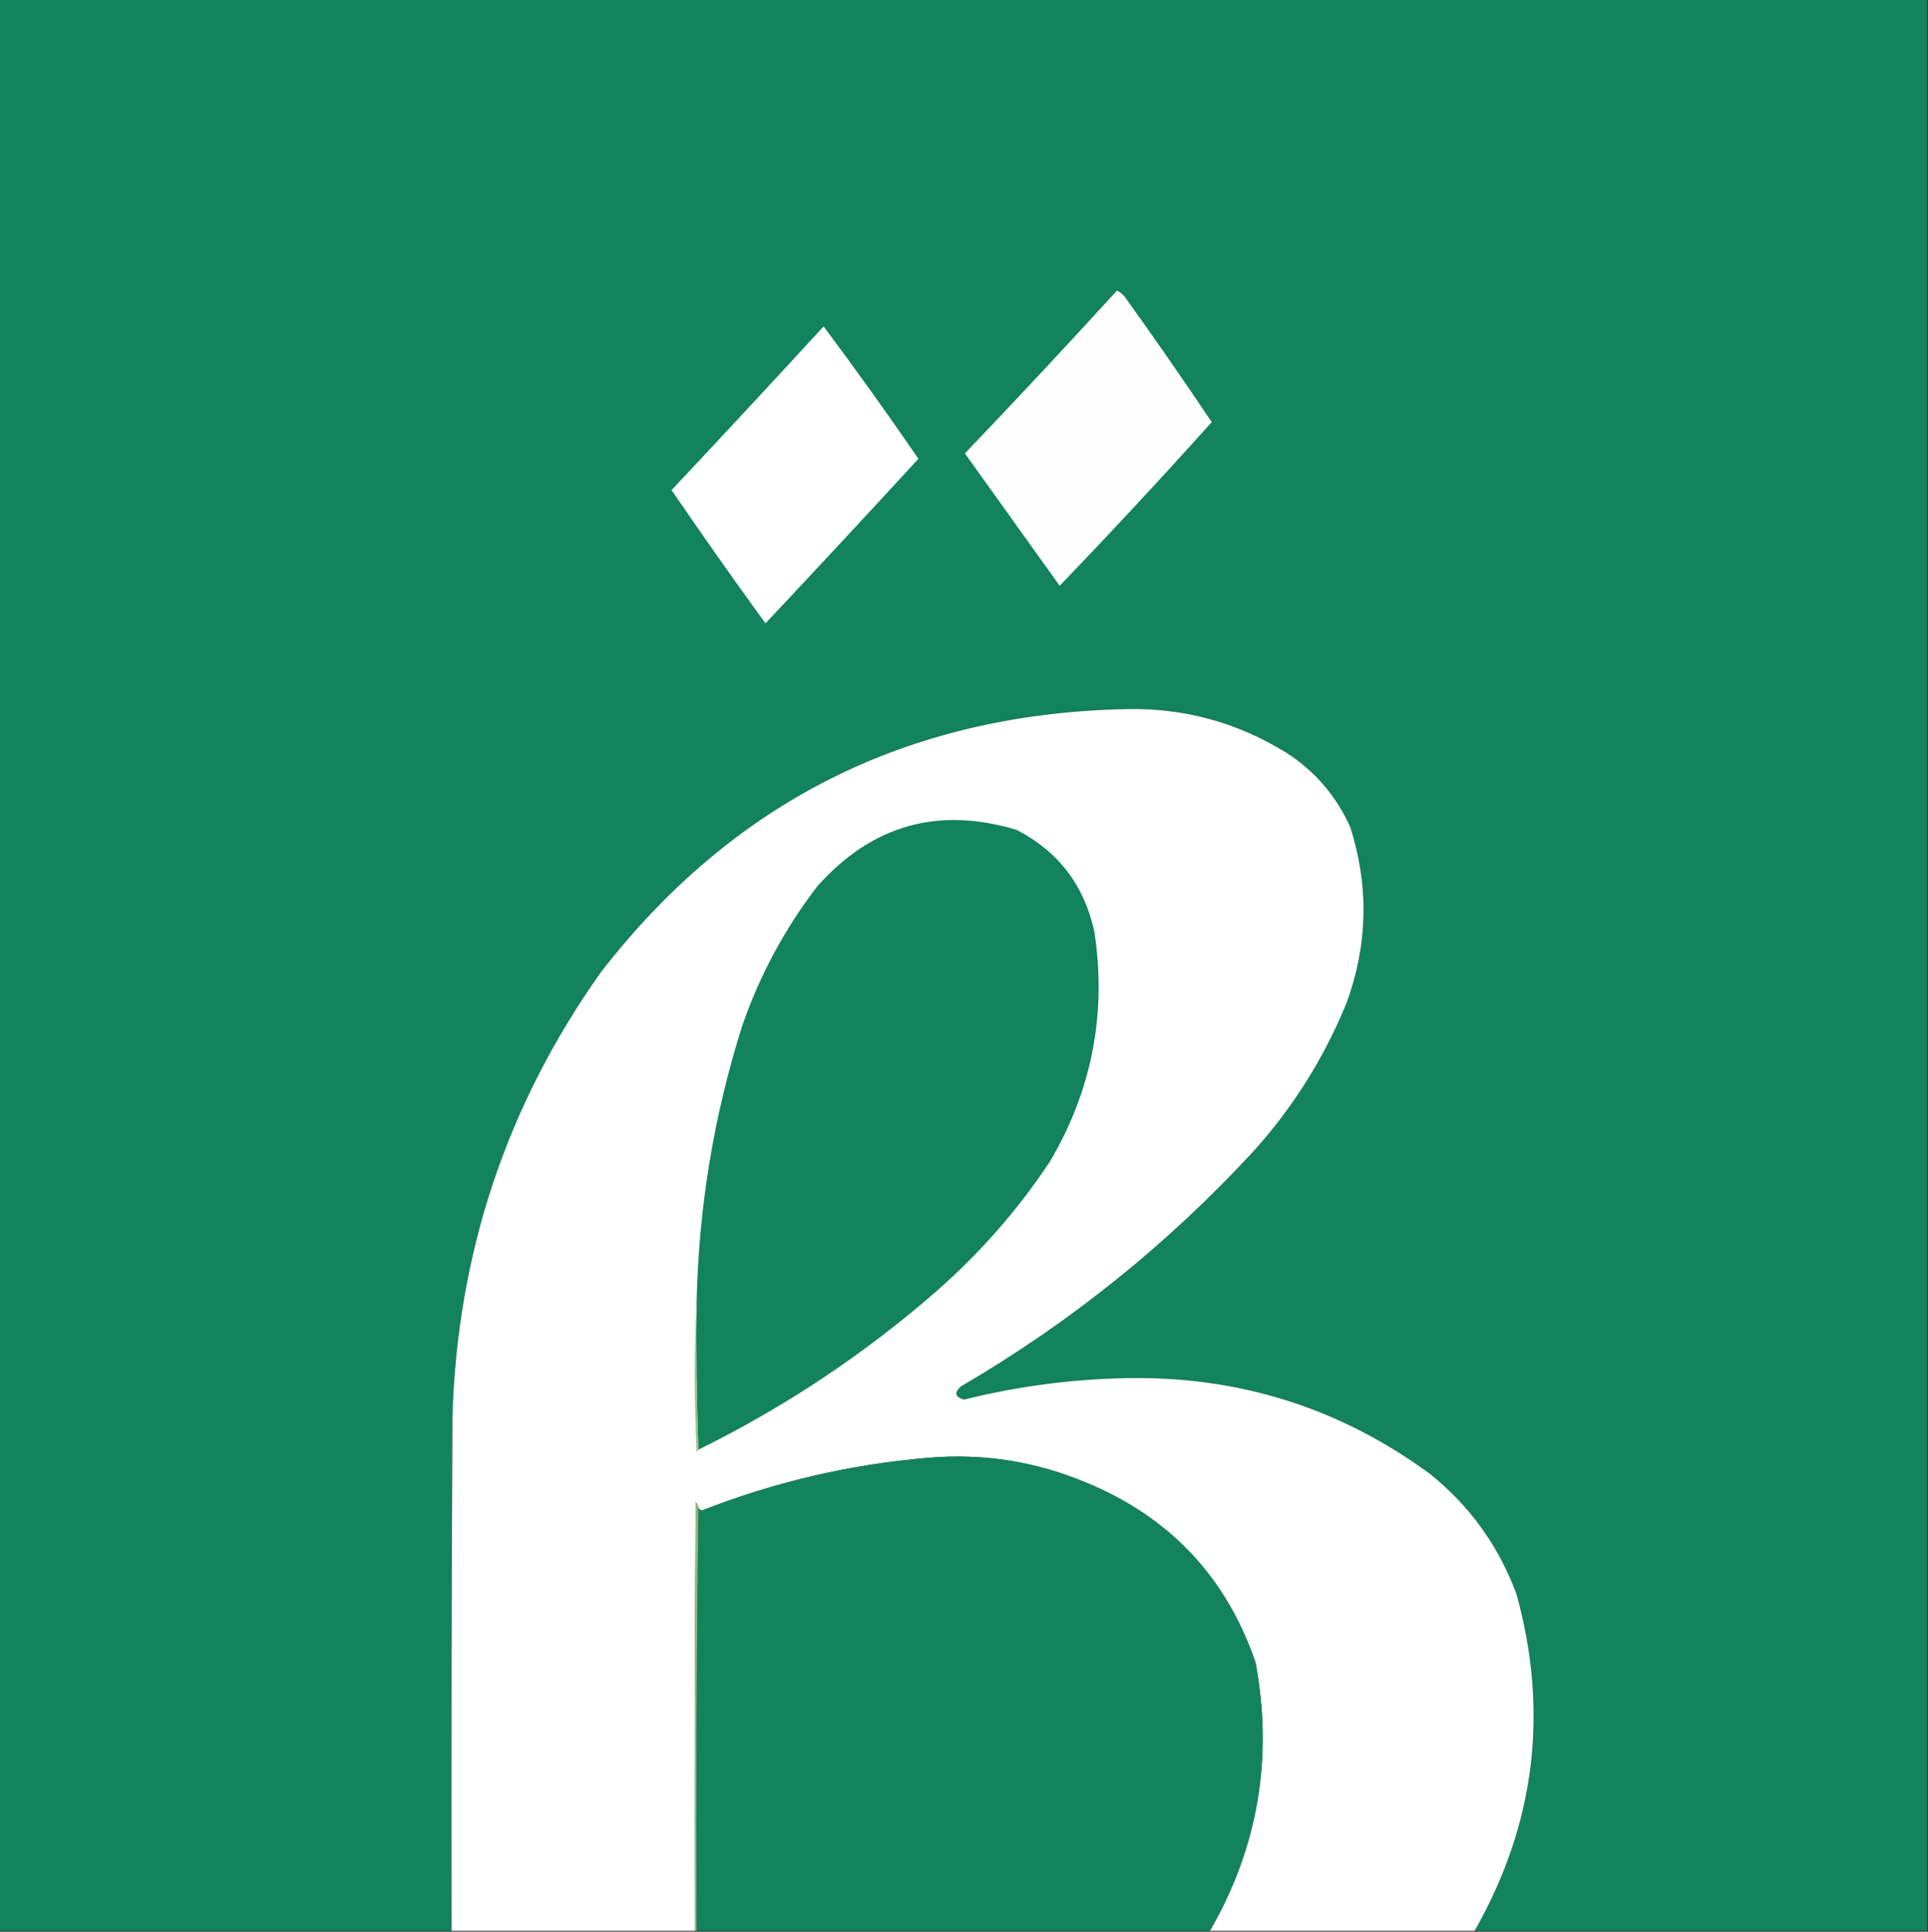
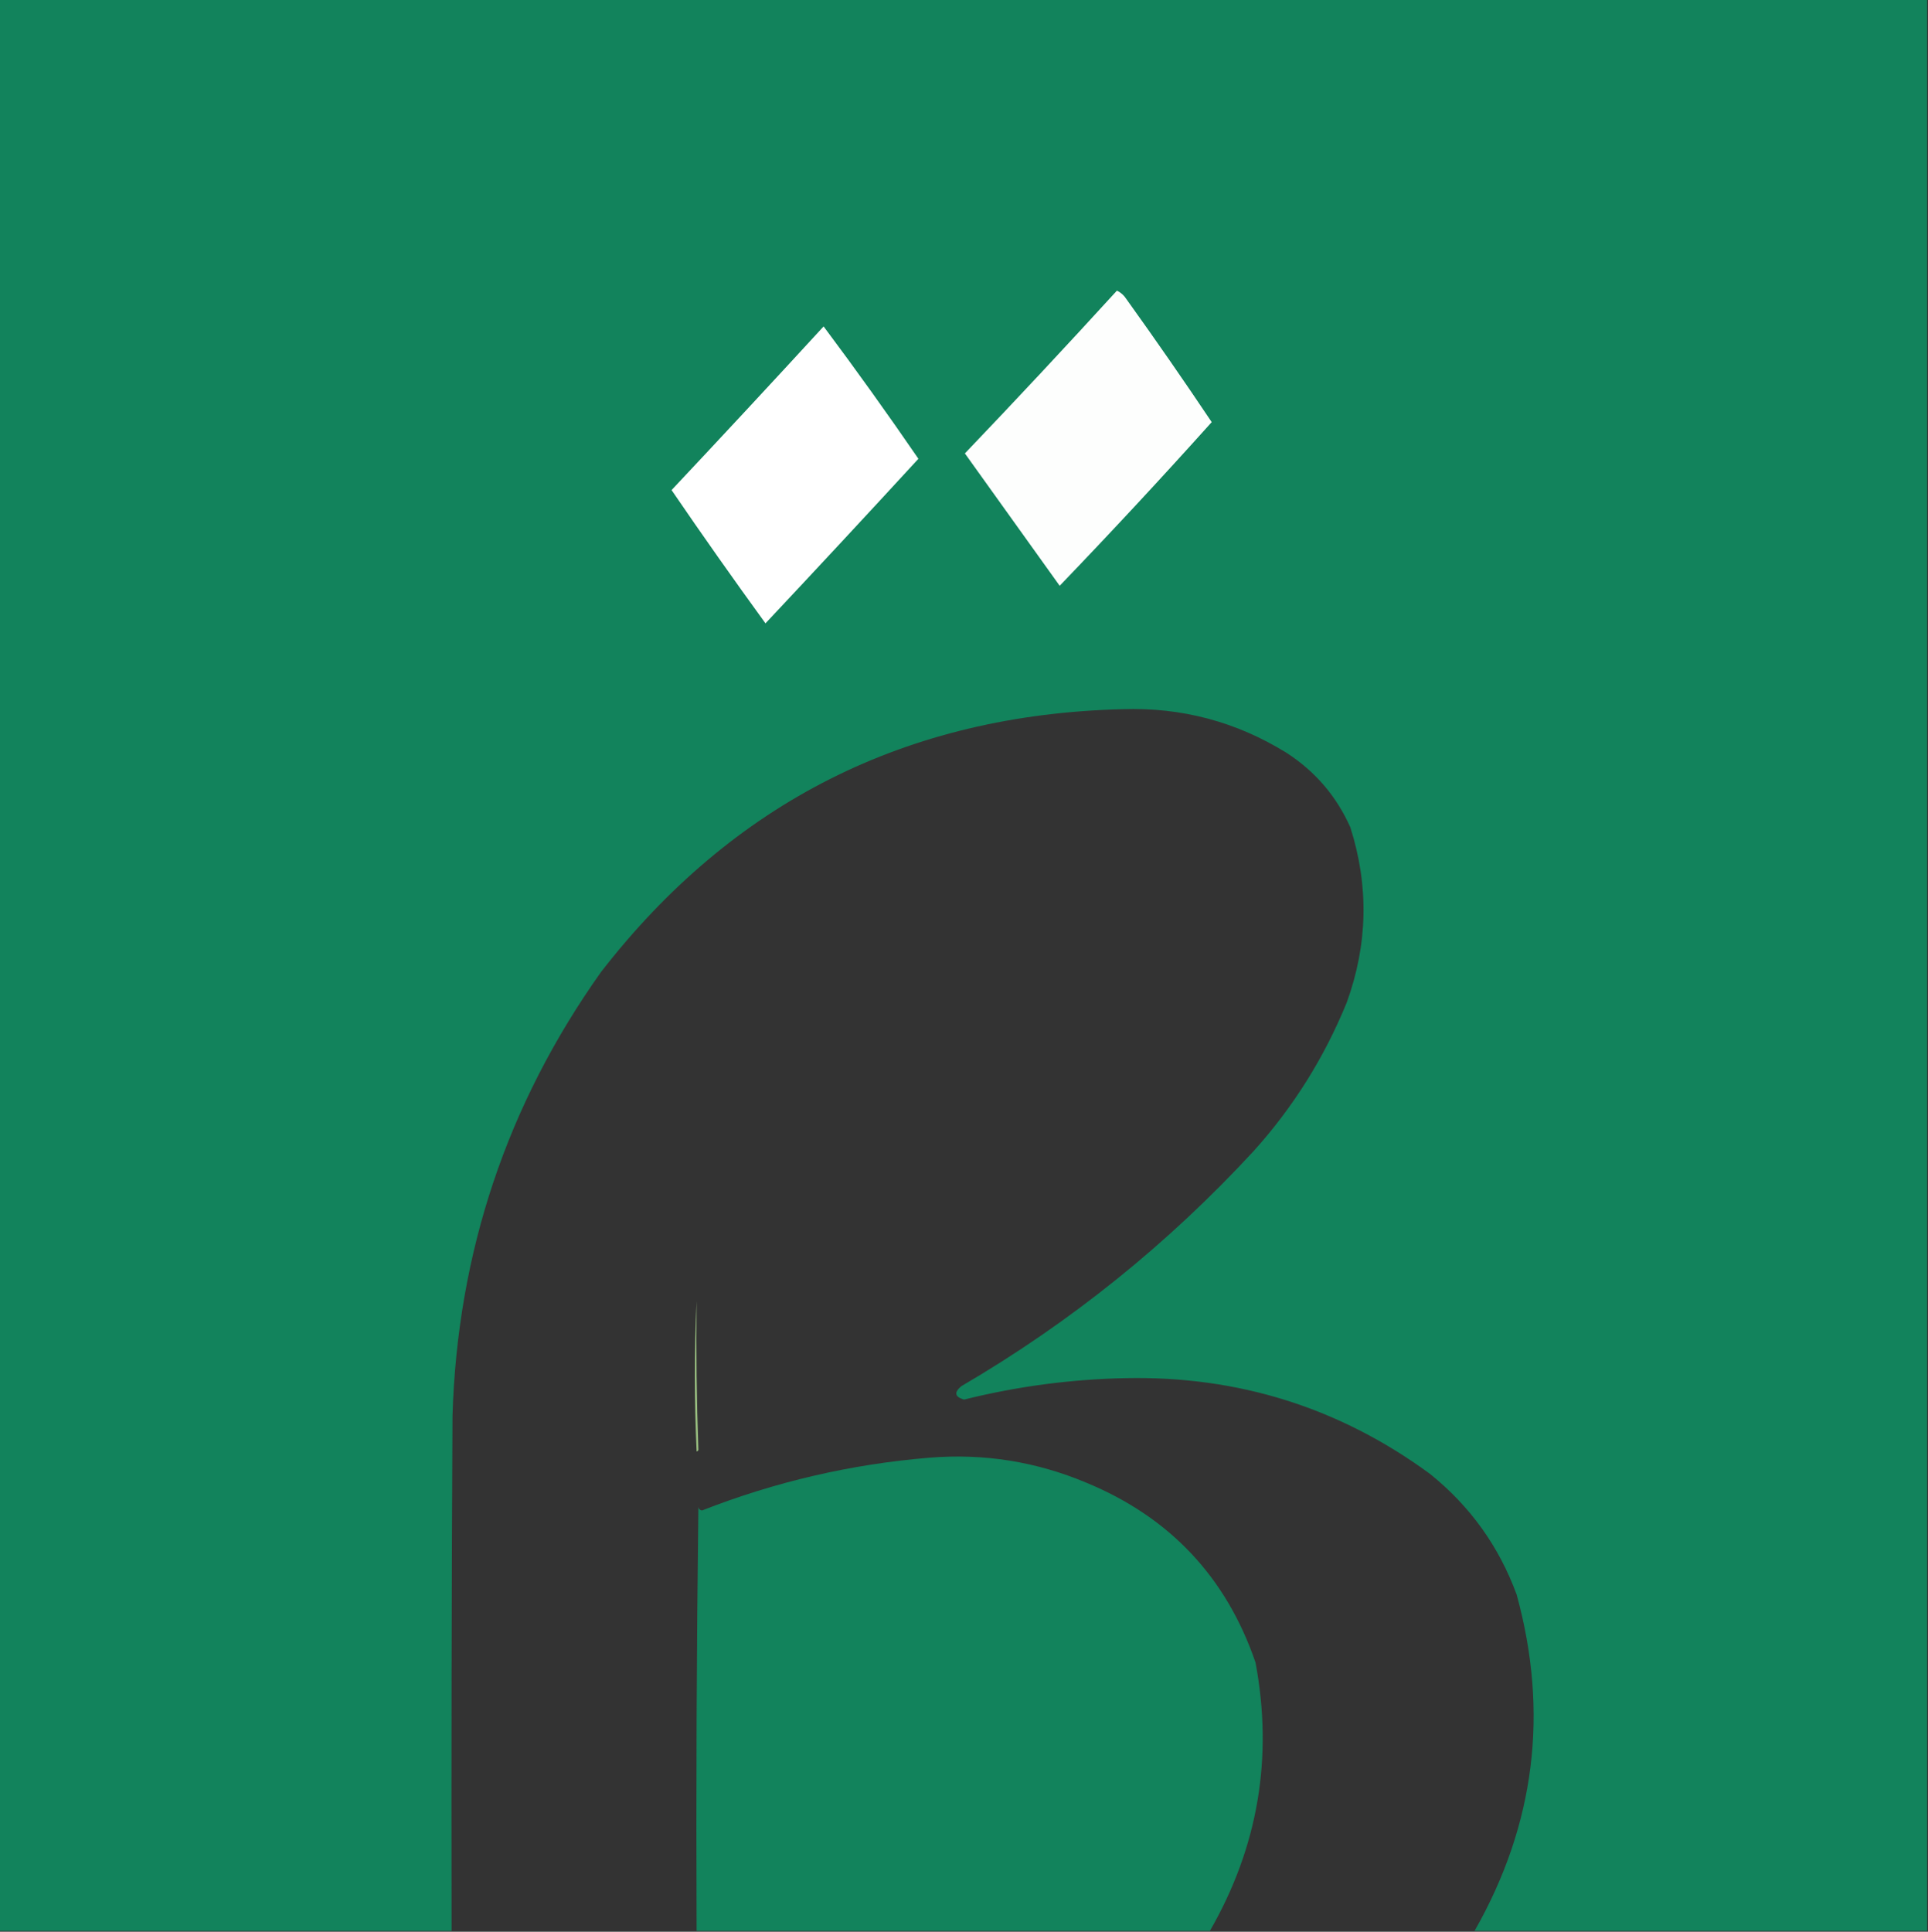
<svg xmlns="http://www.w3.org/2000/svg" version="1.1" width="1078px" height="1080px" style="shape-rendering:geometricPrecision; text-rendering:geometricPrecision; image-rendering:optimizeQuality; fill-rule:evenodd; clip-rule:evenodd">
  <rect width="100%" height="100%" fill="#333333" stroke="none" />
  <g>
    <path style="opacity:1" fill="#12835c" d="M -0.5,-0.5 C 358.833,-0.5 718.167,-0.5 1077.5,-0.5C 1077.5,359.5 1077.5,719.5 1077.5,1079.5C 993.167,1079.5 908.833,1079.5 824.5,1079.5C 858.303,1020.11 866.136,957.442 848,891.5C 838.083,864.494 821.916,841.994 799.5,824C 749.104,787.053 692.437,769.22 629.5,770.5C 598.878,771.098 568.712,775.098 539,782.5C 533.829,780.978 533.329,778.478 537.5,775C 598.457,739.396 652.957,695.562 701,643.5C 723.125,618.933 740.459,591.267 753,560.5C 764.802,527.988 765.469,495.321 755,462.5C 747.252,445.168 735.418,431.335 719.5,421C 691.386,403.539 660.719,395.373 627.5,396.5C 506.751,399.563 409.585,448.563 336,543.5C 283.422,617.567 255.755,700.234 253,791.5C 252.5,887.499 252.333,983.499 252.5,1079.5C 168.167,1079.5 83.833,1079.5 -0.5,1079.5C -0.5,719.5 -0.5,359.5 -0.5,-0.5 Z" />
  </g>
  <g>
    <path style="opacity:1" fill="#fdfefd" d="M 624.5,162.5 C 626.74,163.568 628.574,165.234 630,167.5C 646.209,190.089 662.042,212.922 677.5,236C 649.702,266.966 621.369,297.466 592.5,327.5C 574.846,302.871 557.179,278.204 539.5,253.5C 568.222,223.448 596.555,193.114 624.5,162.5 Z" />
  </g>
  <g>
    <path fill="#fff" d="M 460.5,182.5 C 478.636,206.747 496.302,231.414 513.5,256.5C 485.156,287.343 456.656,318.01 428,348.5C 410.125,323.913 392.625,299.079 375.5,274C 404.054,243.616 432.387,213.116 460.5,182.5 Z" />
  </g>
  <g>
-     <path fill="#fff" d="M 824.5,1079.5 C 775.167,1079.5 725.833,1079.5 676.5,1079.5C 703.438,1032.67 711.938,982.673 702,929.5C 685.665,881.829 654.165,848.329 607.5,829C 579.339,817.146 550.005,812.479 519.5,815C 475.742,818.627 433.409,828.461 392.5,844.5C 391.287,844.253 390.62,843.586 390.5,842.5C 390.013,841.527 389.513,840.527 389,839.5C 388.5,919.499 388.333,999.499 388.5,1079.5C 343.167,1079.5 297.833,1079.5 252.5,1079.5C 252.333,983.499 252.5,887.499 253,791.5C 255.755,700.234 283.422,617.567 336,543.5C 409.585,448.563 506.751,399.563 627.5,396.5C 660.719,395.373 691.386,403.539 719.5,421C 735.418,431.335 747.252,445.168 755,462.5C 765.469,495.321 764.802,527.988 753,560.5C 740.459,591.267 723.125,618.933 701,643.5C 652.957,695.562 598.457,739.396 537.5,775C 533.329,778.478 533.829,780.978 539,782.5C 568.712,775.098 598.878,771.098 629.5,770.5C 692.437,769.22 749.104,787.053 799.5,824C 821.916,841.994 838.083,864.494 848,891.5C 866.136,957.442 858.303,1020.11 824.5,1079.5 Z" />
-   </g>
+     </g>
  <g>
-     <path style="opacity:1" fill="#12835c" d="M 390.5,810.5 C 389.502,783.005 389.169,755.338 389.5,727.5C 390.655,674.913 399.155,623.58 415,573.5C 424.858,545.109 438.858,519.109 457,495.5C 487.479,461.256 524.646,450.756 568.5,464C 592.03,476.213 606.53,495.38 612,521.5C 618.769,567.118 610.436,609.785 587,649.5C 569.129,676.383 547.962,700.55 523.5,722C 483.091,757.215 438.757,786.715 390.5,810.5 Z" />
-   </g>
+     </g>
  <g>
    <path style="opacity:1" fill="#99bf80" d="M 389.5,727.5 C 389.169,755.338 389.502,783.005 390.5,810.5C 390.44,811.043 390.107,811.376 389.5,811.5C 388.171,783.336 388.171,755.336 389.5,727.5 Z" />
  </g>
  <g>
    <path style="opacity:1" fill="#12835c" d="M 676.5,1079.5 C 580.833,1079.5 485.167,1079.5 389.5,1079.5C 389.167,1000.33 389.501,921.332 390.5,842.5C 390.62,843.586 391.287,844.253 392.5,844.5C 433.409,828.461 475.742,818.627 519.5,815C 550.005,812.479 579.339,817.146 607.5,829C 654.165,848.329 685.665,881.829 702,929.5C 711.938,982.673 703.438,1032.67 676.5,1079.5 Z" />
  </g>
  <g>
-     <path style="opacity:1" fill="#90ba78" d="M 390.5,842.5 C 389.501,921.332 389.167,1000.33 389.5,1079.5C 389.167,1079.5 388.833,1079.5 388.5,1079.5C 388.333,999.499 388.5,919.499 389,839.5C 389.513,840.527 390.013,841.527 390.5,842.5 Z" />
-   </g>
+     </g>
</svg>